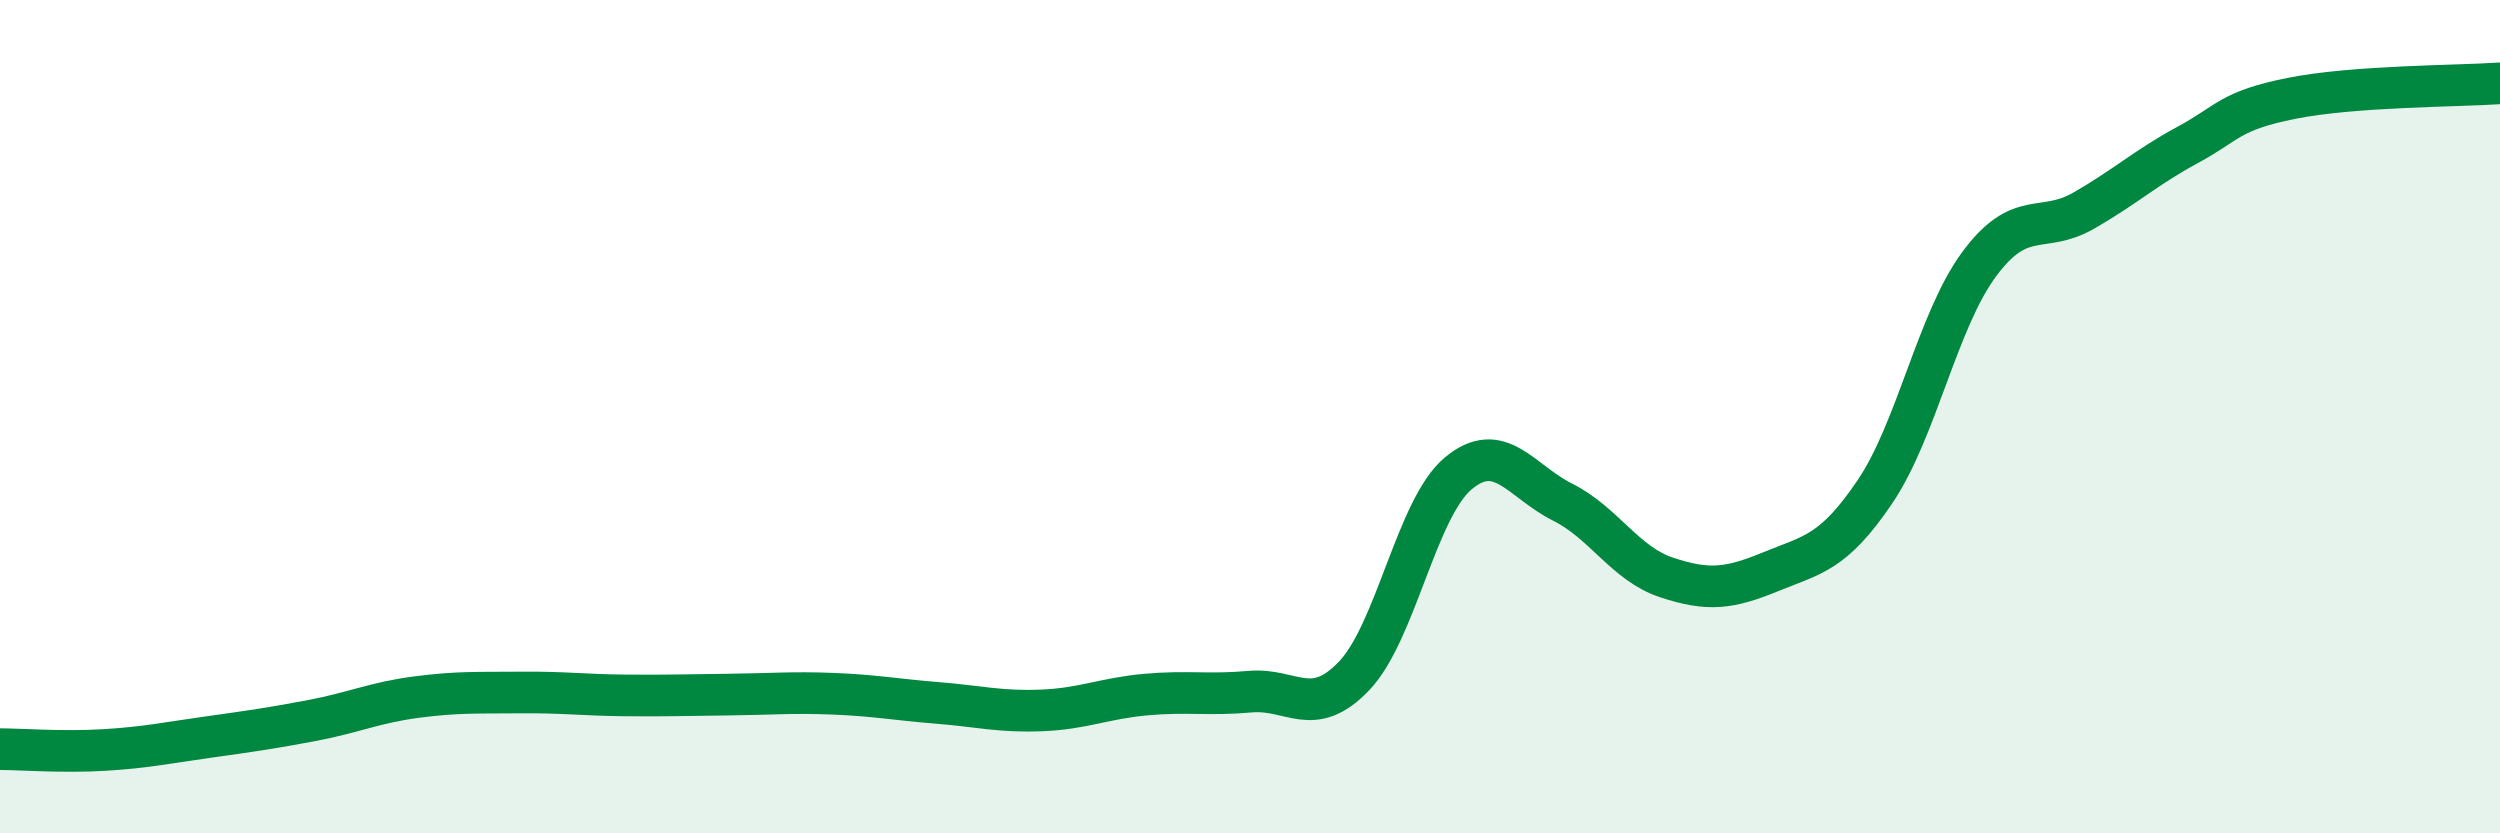
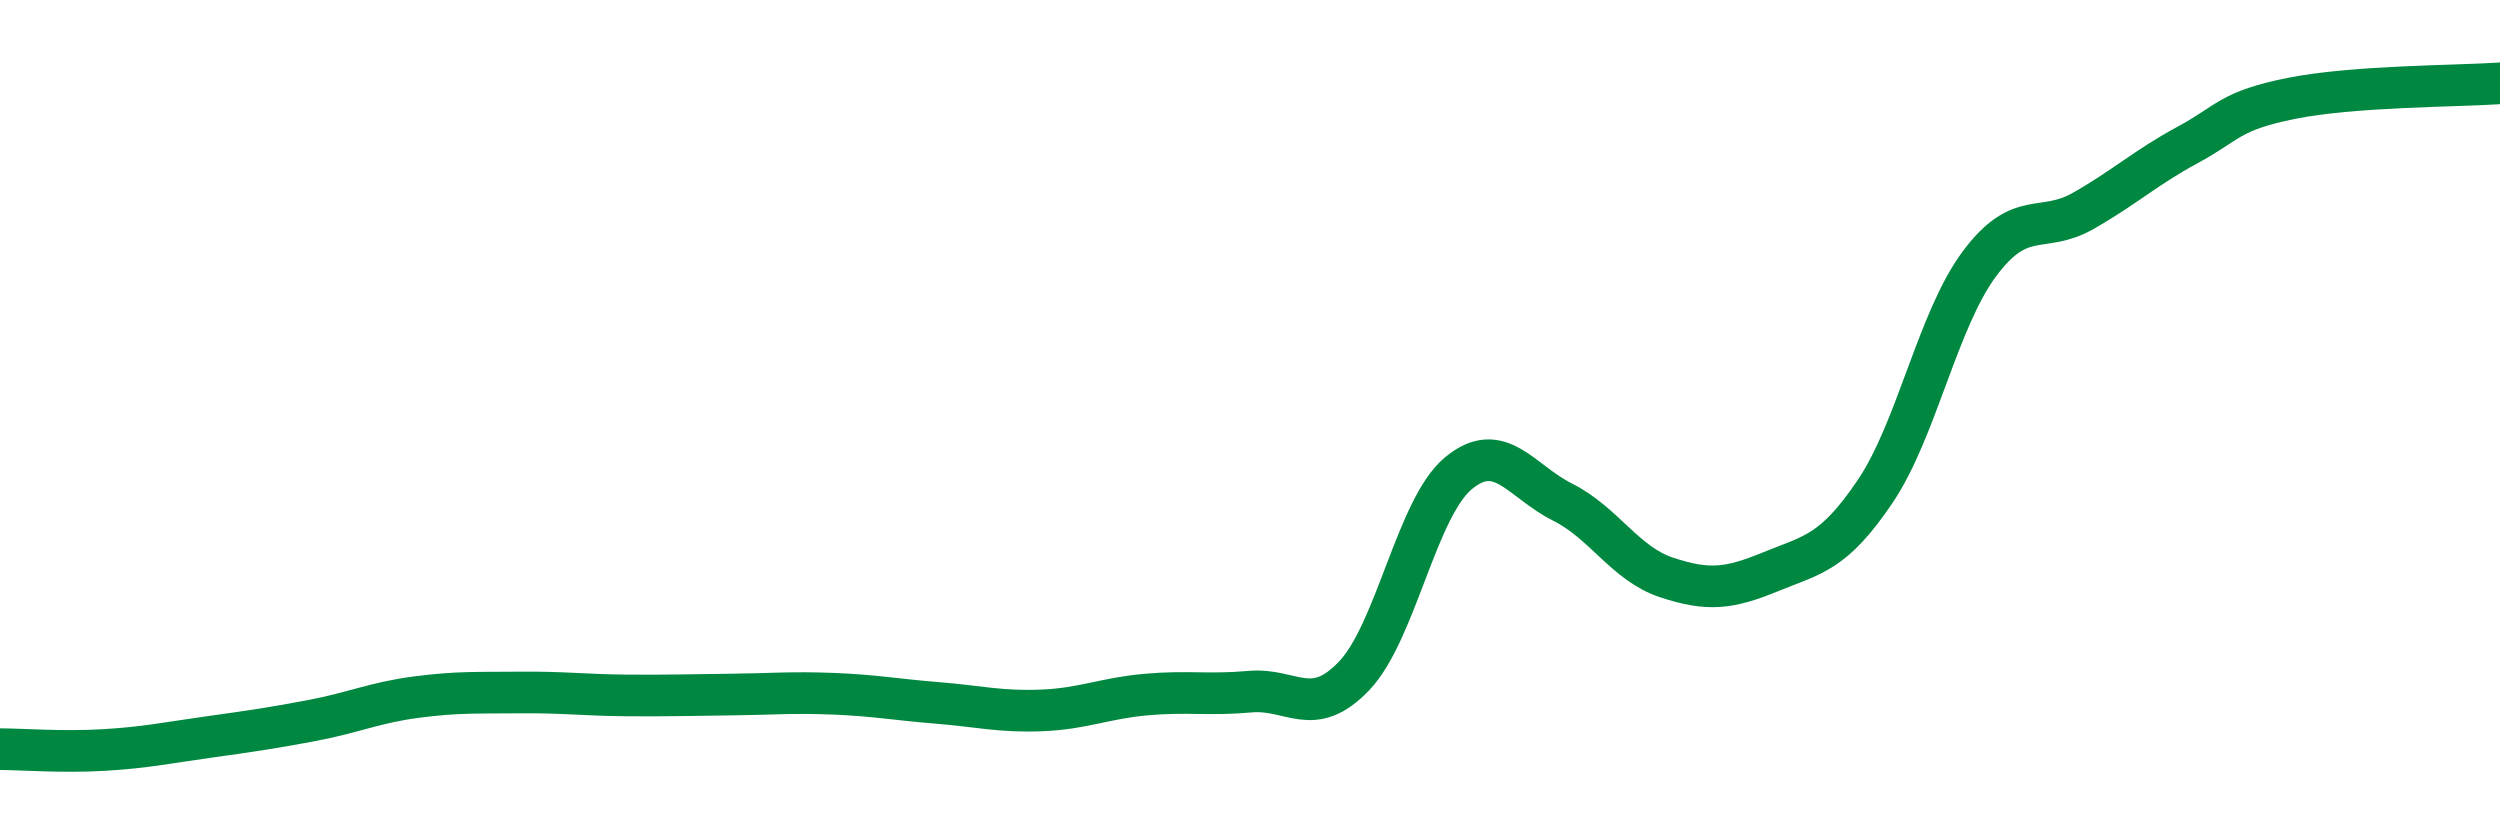
<svg xmlns="http://www.w3.org/2000/svg" width="60" height="20" viewBox="0 0 60 20">
-   <path d="M 0,17.98 C 0.5,17.98 1.5,18.06 2.5,18 C 3.5,17.94 4,17.83 5,17.69 C 6,17.55 6.5,17.48 7.5,17.29 C 8.5,17.1 9,16.86 10,16.73 C 11,16.6 11.5,16.63 12.5,16.62 C 13.5,16.61 14,16.68 15,16.69 C 16,16.7 16.5,16.68 17.5,16.67 C 18.5,16.66 19,16.61 20,16.65 C 21,16.69 21.5,16.79 22.5,16.87 C 23.5,16.95 24,17.09 25,17.05 C 26,17.01 26.5,16.76 27.5,16.67 C 28.5,16.58 29,16.69 30,16.6 C 31,16.51 31.5,17.27 32.5,16.22 C 33.5,15.17 34,12.19 35,11.36 C 36,10.53 36.5,11.55 37.5,12.05 C 38.5,12.55 39,13.53 40,13.86 C 41,14.19 41.5,14.13 42.5,13.72 C 43.5,13.31 44,13.28 45,11.8 C 46,10.32 46.5,7.69 47.5,6.34 C 48.5,4.99 49,5.63 50,5.06 C 51,4.49 51.5,4.02 52.5,3.48 C 53.5,2.94 53.5,2.66 55,2.36 C 56.5,2.06 59,2.07 60,2L60 20L0 20Z" fill="#008740" opacity="0.1" stroke-linecap="round" stroke-linejoin="round" />
  <path d="M 0,17.98 C 0.5,17.98 1.5,18.06 2.5,18 C 3.5,17.94 4,17.83 5,17.69 C 6,17.55 6.5,17.48 7.5,17.29 C 8.5,17.1 9,16.86 10,16.73 C 11,16.6 11.5,16.63 12.5,16.62 C 13.5,16.61 14,16.68 15,16.69 C 16,16.7 16.5,16.68 17.5,16.67 C 18.5,16.66 19,16.61 20,16.65 C 21,16.69 21.5,16.79 22.5,16.87 C 23.5,16.95 24,17.09 25,17.05 C 26,17.01 26.5,16.76 27.5,16.67 C 28.5,16.58 29,16.69 30,16.6 C 31,16.51 31.5,17.27 32.5,16.22 C 33.5,15.17 34,12.19 35,11.36 C 36,10.53 36.5,11.55 37.5,12.05 C 38.5,12.55 39,13.53 40,13.86 C 41,14.19 41.5,14.13 42.5,13.72 C 43.5,13.31 44,13.28 45,11.8 C 46,10.32 46.5,7.69 47.5,6.34 C 48.5,4.99 49,5.63 50,5.06 C 51,4.49 51.5,4.02 52.5,3.48 C 53.5,2.94 53.5,2.66 55,2.36 C 56.5,2.06 59,2.07 60,2" stroke="#008740" stroke-width="1" fill="none" stroke-linecap="round" stroke-linejoin="round" />
</svg>